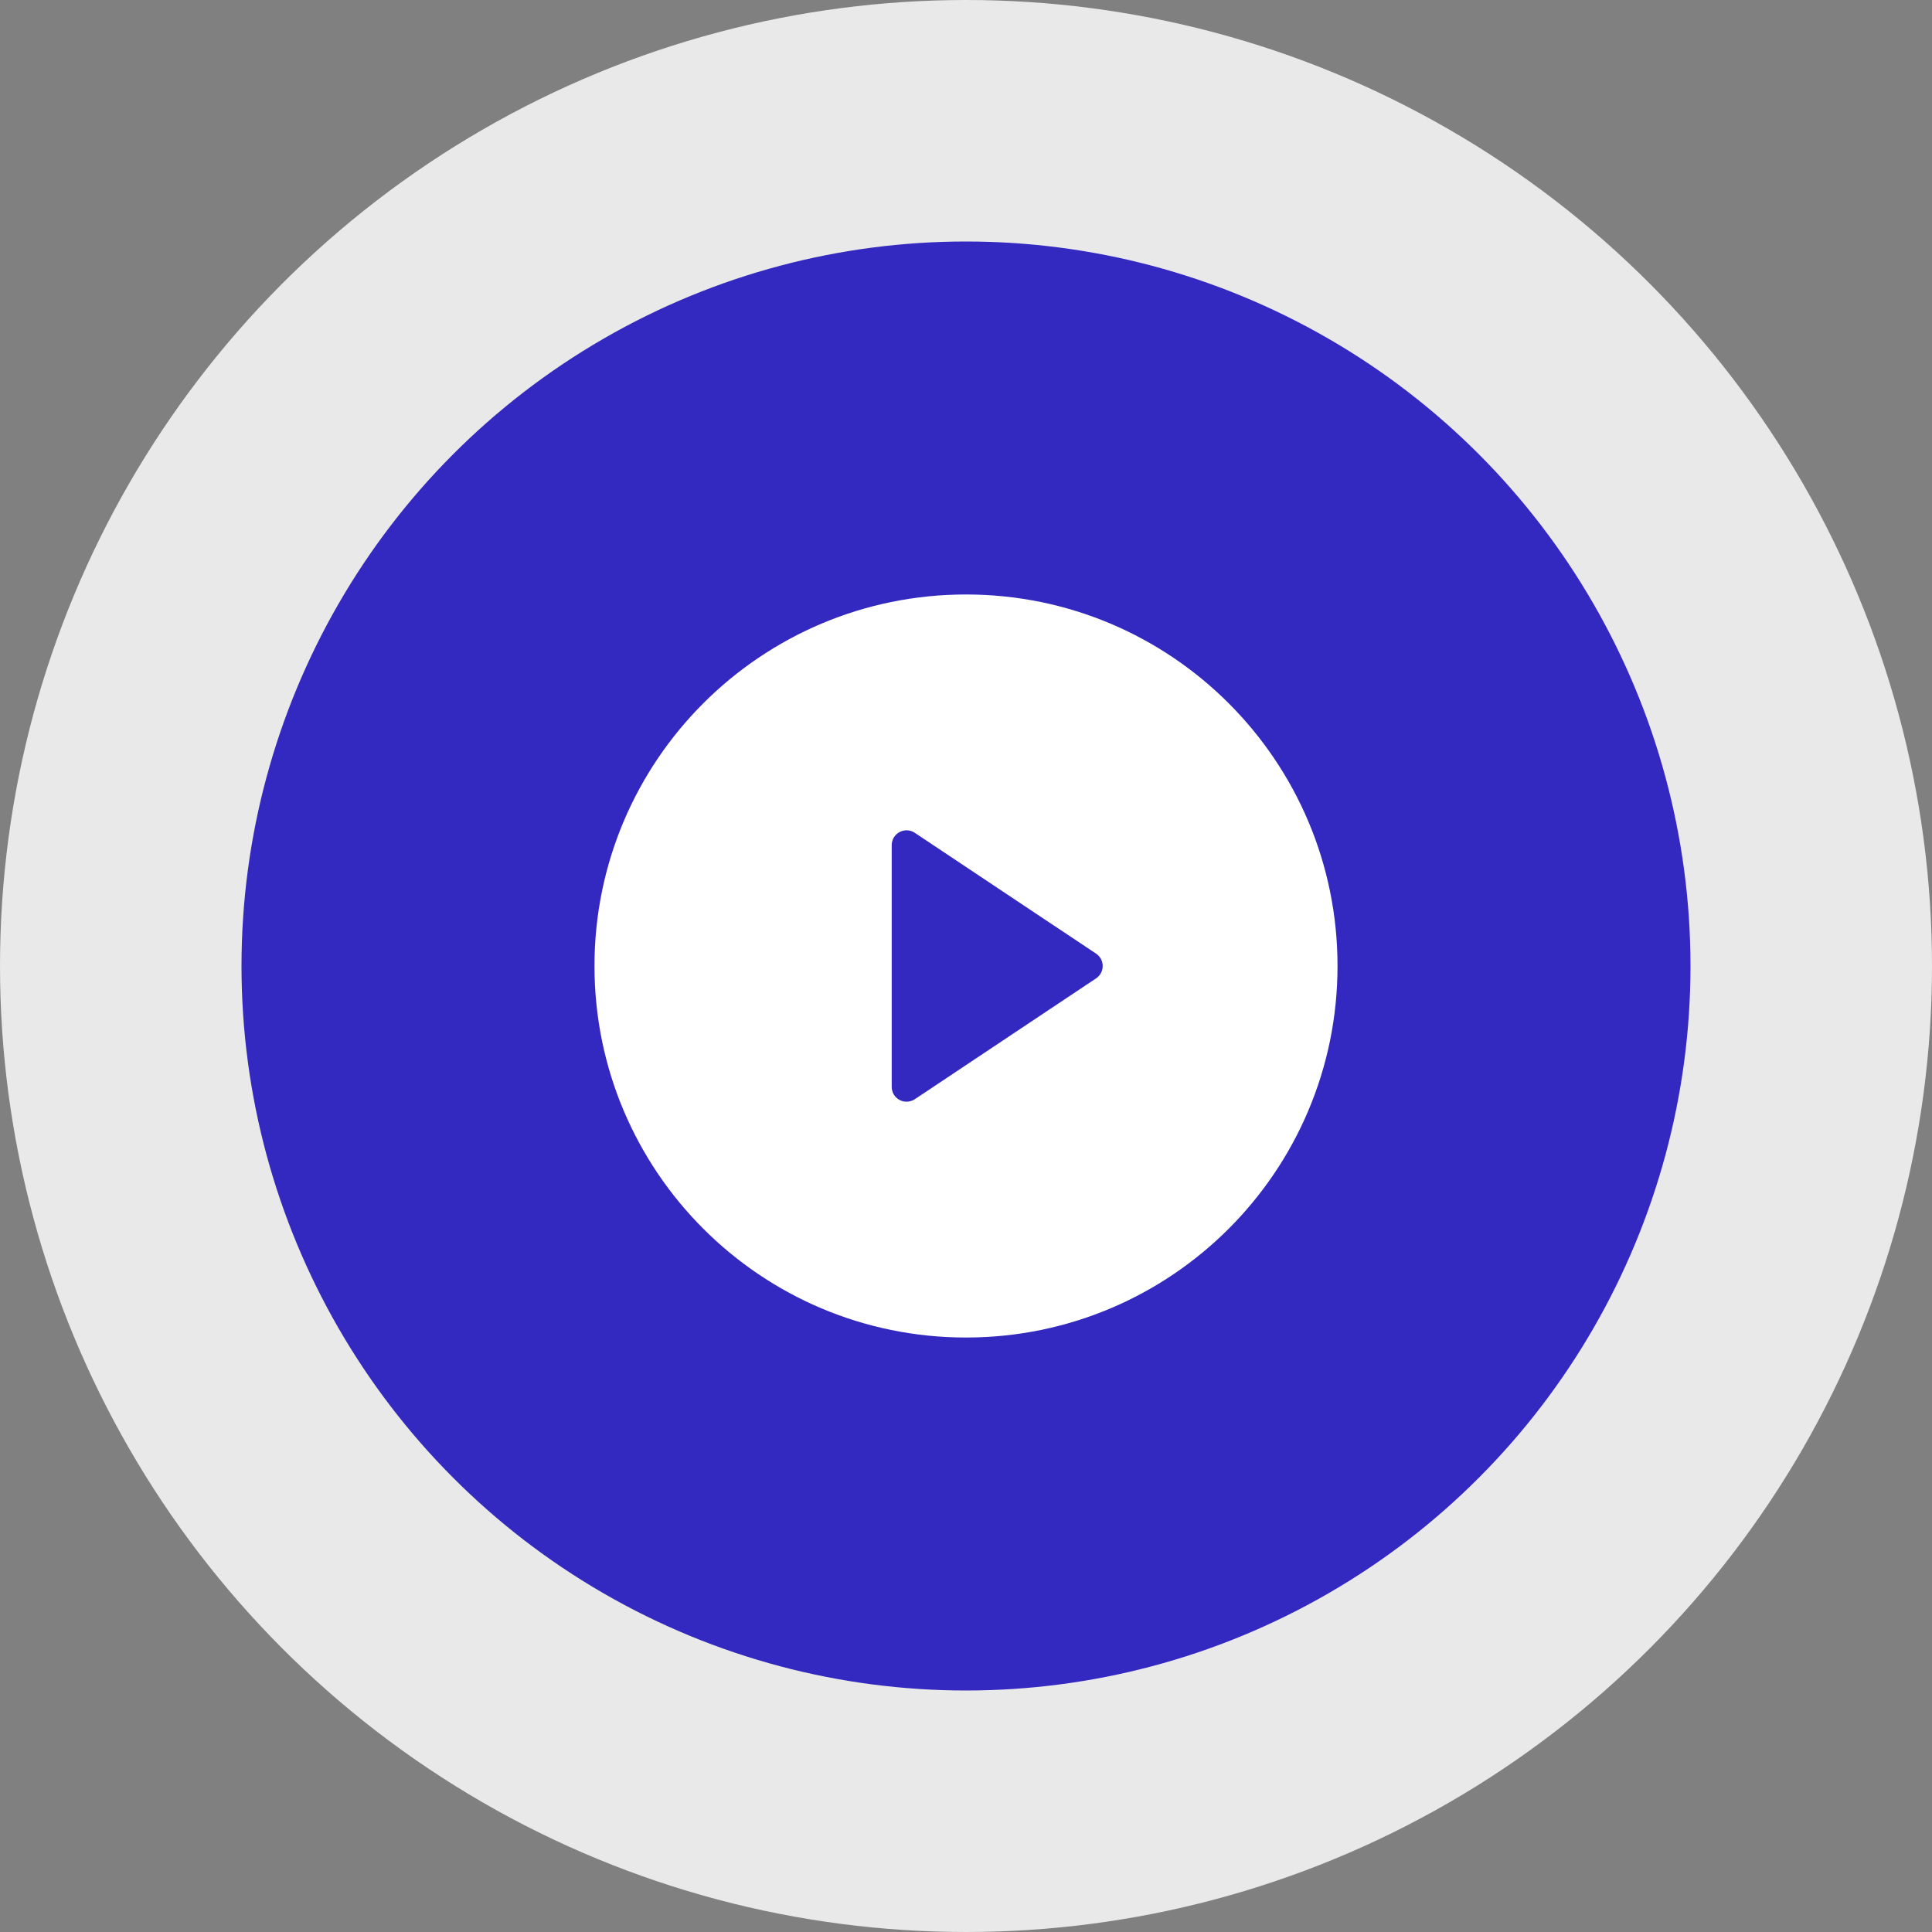
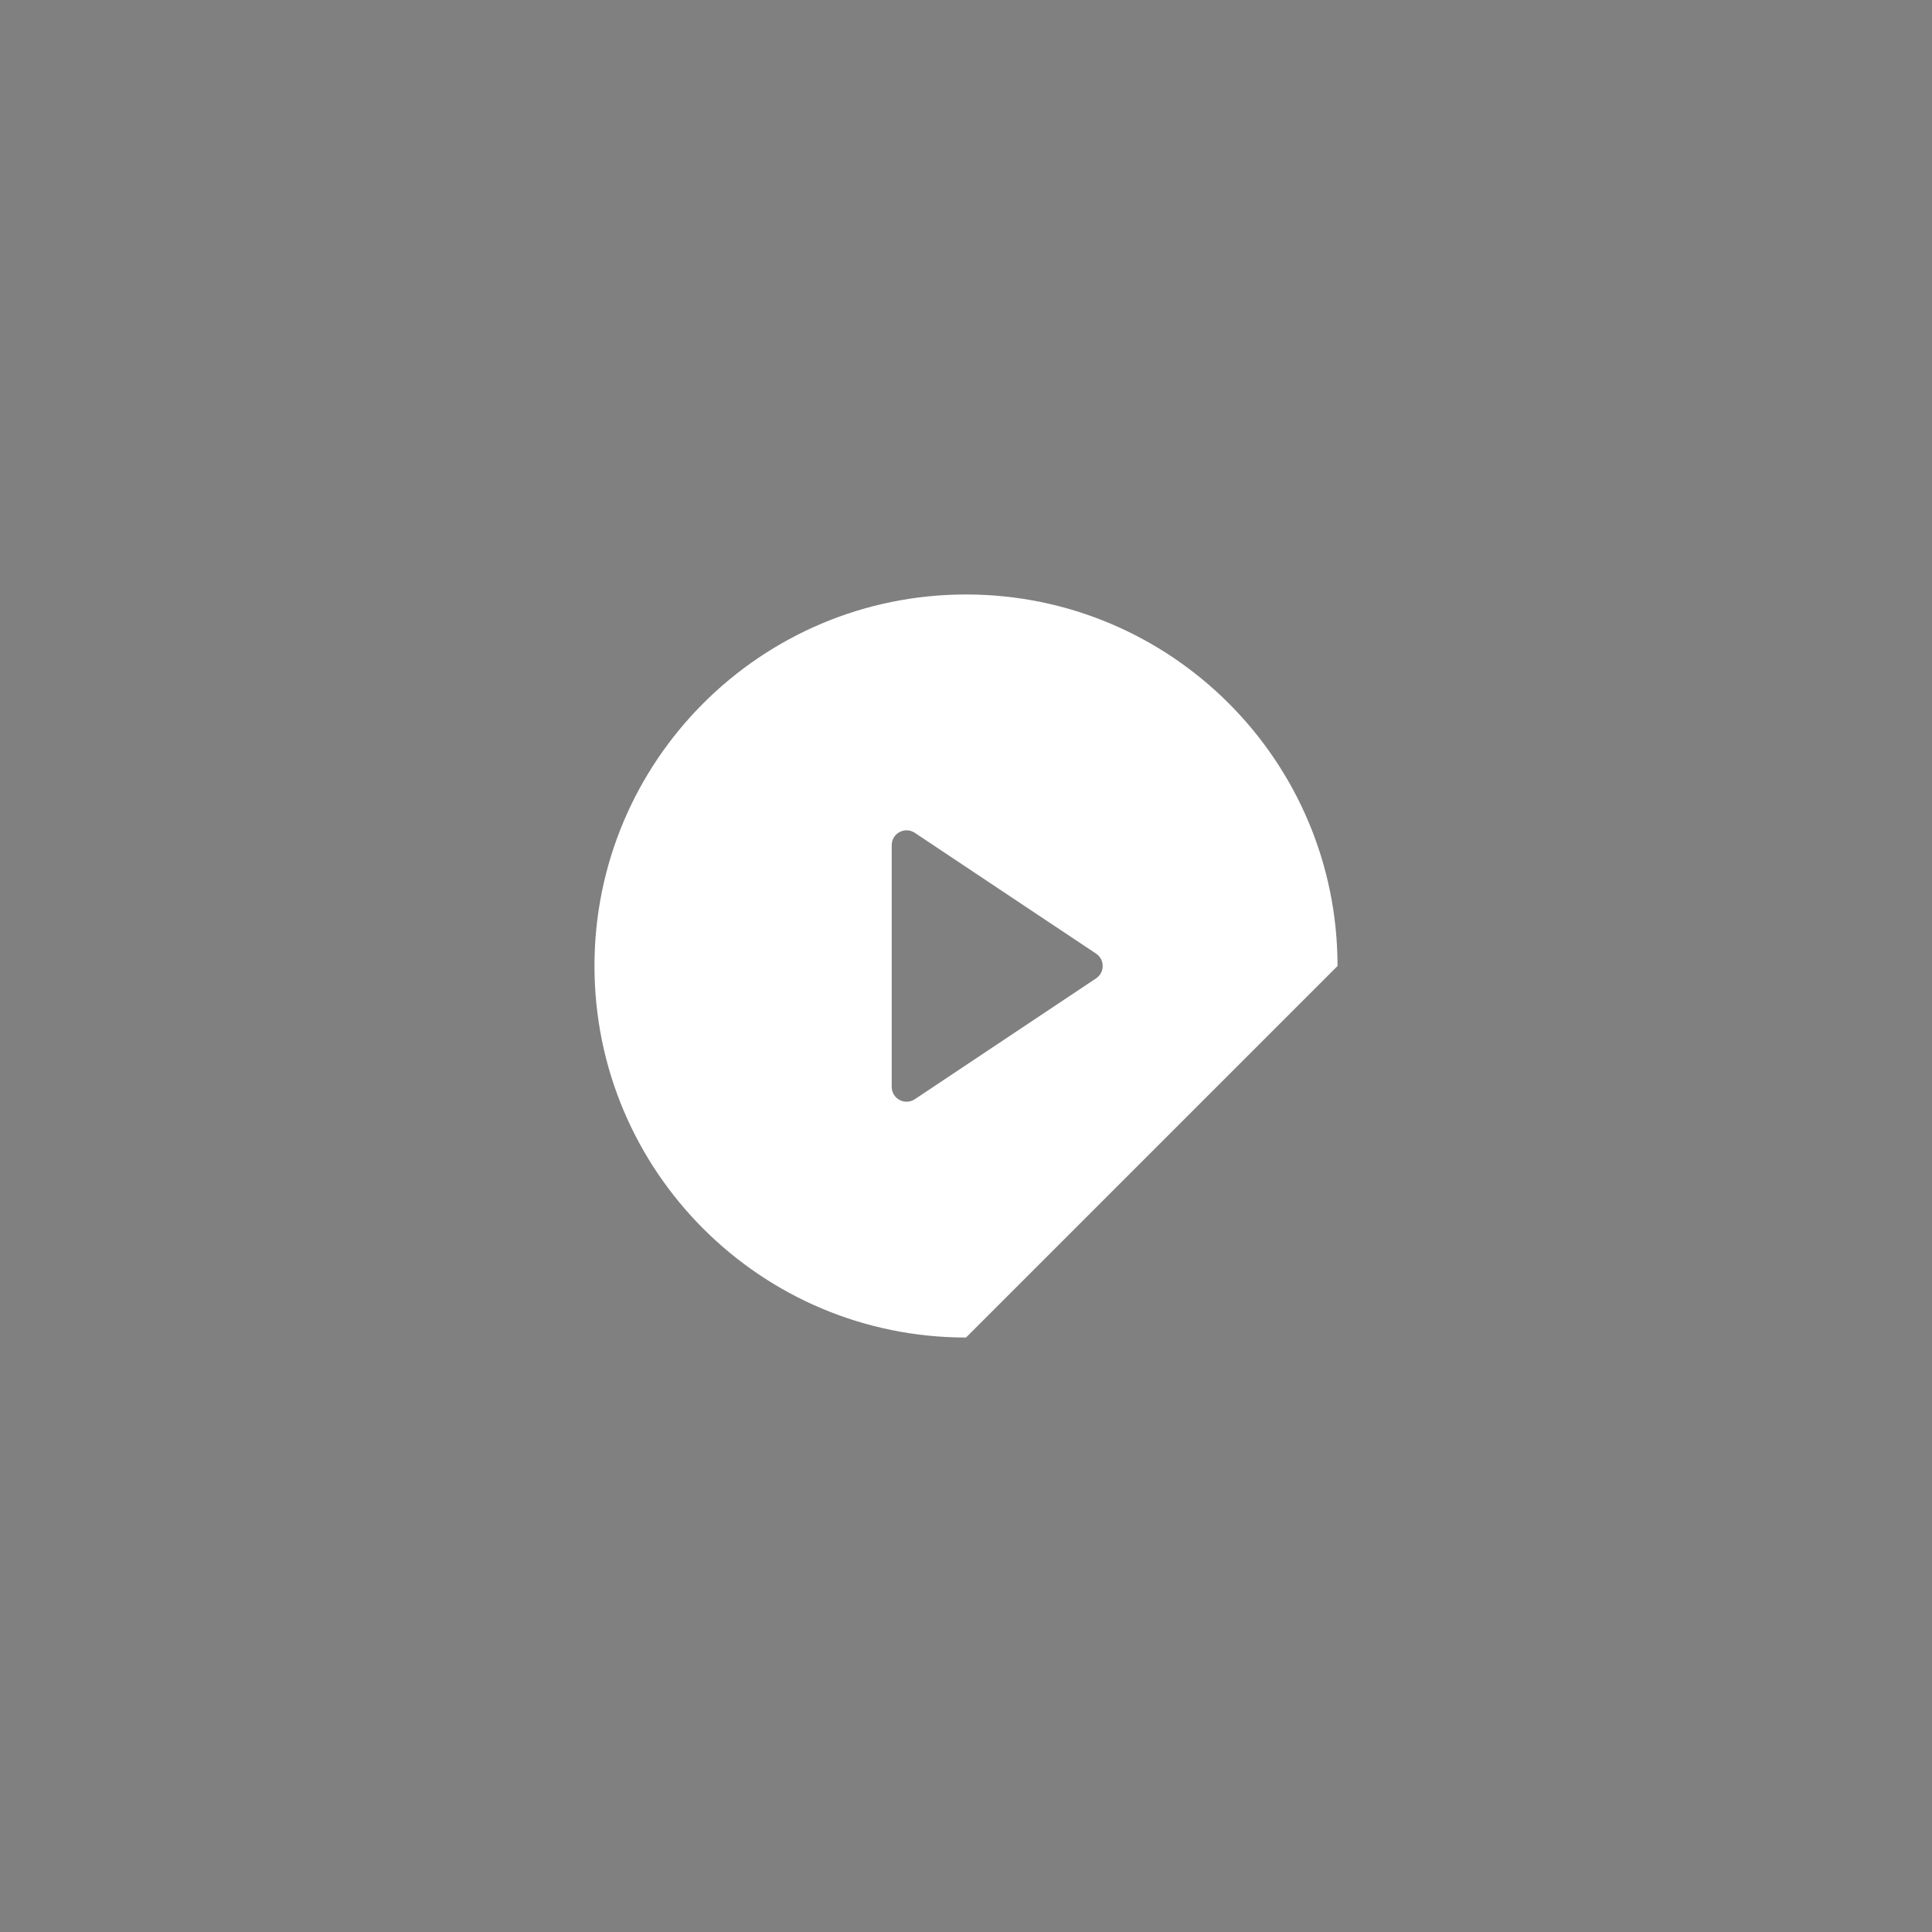
<svg xmlns="http://www.w3.org/2000/svg" width="40" height="40" viewBox="0 0 40 40" fill="none">
  <rect x="0" y="0" width="40" height="40" fill="#808080" stroke="none" />
-   <circle cx="20" cy="20" r="17.5" fill="#3328BF" stroke="#E9E9E9" stroke-width="5" />
-   <path d="M20 27.692C15.752 27.692 12.308 24.249 12.308 20C12.308 15.752 15.752 12.308 20 12.308C24.248 12.308 27.692 15.752 27.692 20C27.692 24.249 24.248 27.692 20 27.692ZM18.94 17.242C18.894 17.212 18.84 17.194 18.784 17.191C18.729 17.188 18.673 17.201 18.624 17.227C18.575 17.253 18.534 17.292 18.505 17.34C18.477 17.388 18.462 17.442 18.462 17.498V22.503C18.462 22.558 18.477 22.613 18.505 22.66C18.534 22.708 18.575 22.747 18.624 22.773C18.673 22.8 18.729 22.812 18.784 22.809C18.84 22.806 18.894 22.789 18.94 22.758L22.693 20.256C22.735 20.228 22.77 20.19 22.794 20.145C22.818 20.101 22.83 20.051 22.83 20C22.83 19.95 22.818 19.9 22.794 19.855C22.77 19.81 22.735 19.772 22.693 19.744L18.939 17.242H18.94Z" fill="white" />
+   <path d="M20 27.692C15.752 27.692 12.308 24.249 12.308 20C12.308 15.752 15.752 12.308 20 12.308C24.248 12.308 27.692 15.752 27.692 20ZM18.94 17.242C18.894 17.212 18.84 17.194 18.784 17.191C18.729 17.188 18.673 17.201 18.624 17.227C18.575 17.253 18.534 17.292 18.505 17.34C18.477 17.388 18.462 17.442 18.462 17.498V22.503C18.462 22.558 18.477 22.613 18.505 22.66C18.534 22.708 18.575 22.747 18.624 22.773C18.673 22.8 18.729 22.812 18.784 22.809C18.84 22.806 18.894 22.789 18.94 22.758L22.693 20.256C22.735 20.228 22.77 20.19 22.794 20.145C22.818 20.101 22.83 20.051 22.83 20C22.83 19.95 22.818 19.9 22.794 19.855C22.77 19.81 22.735 19.772 22.693 19.744L18.939 17.242H18.94Z" fill="white" />
</svg>